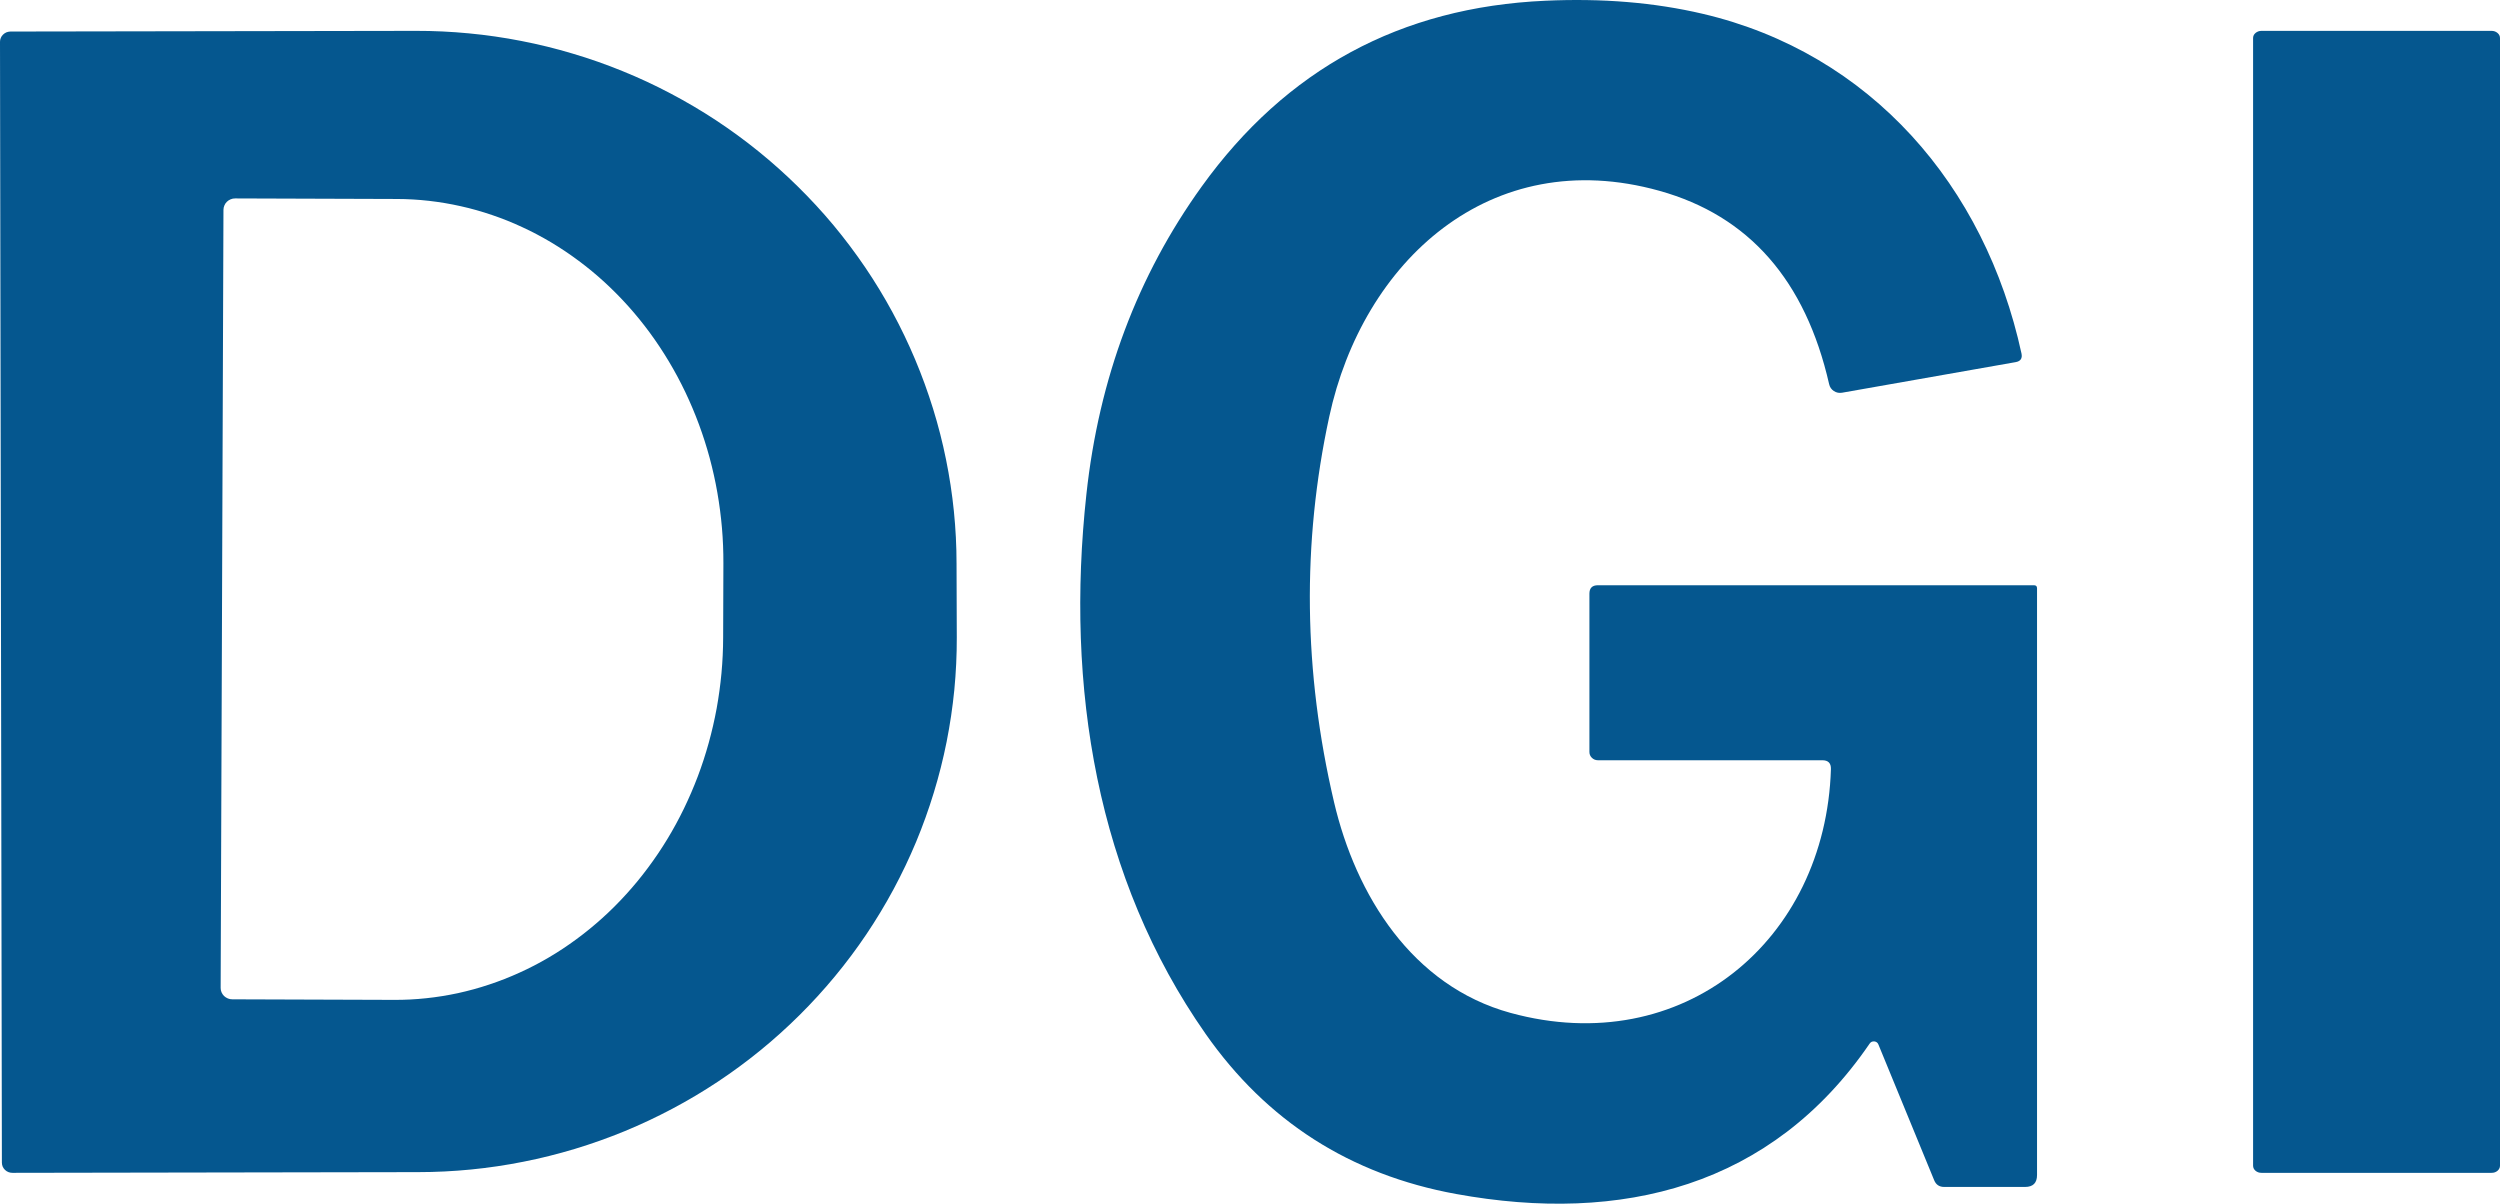
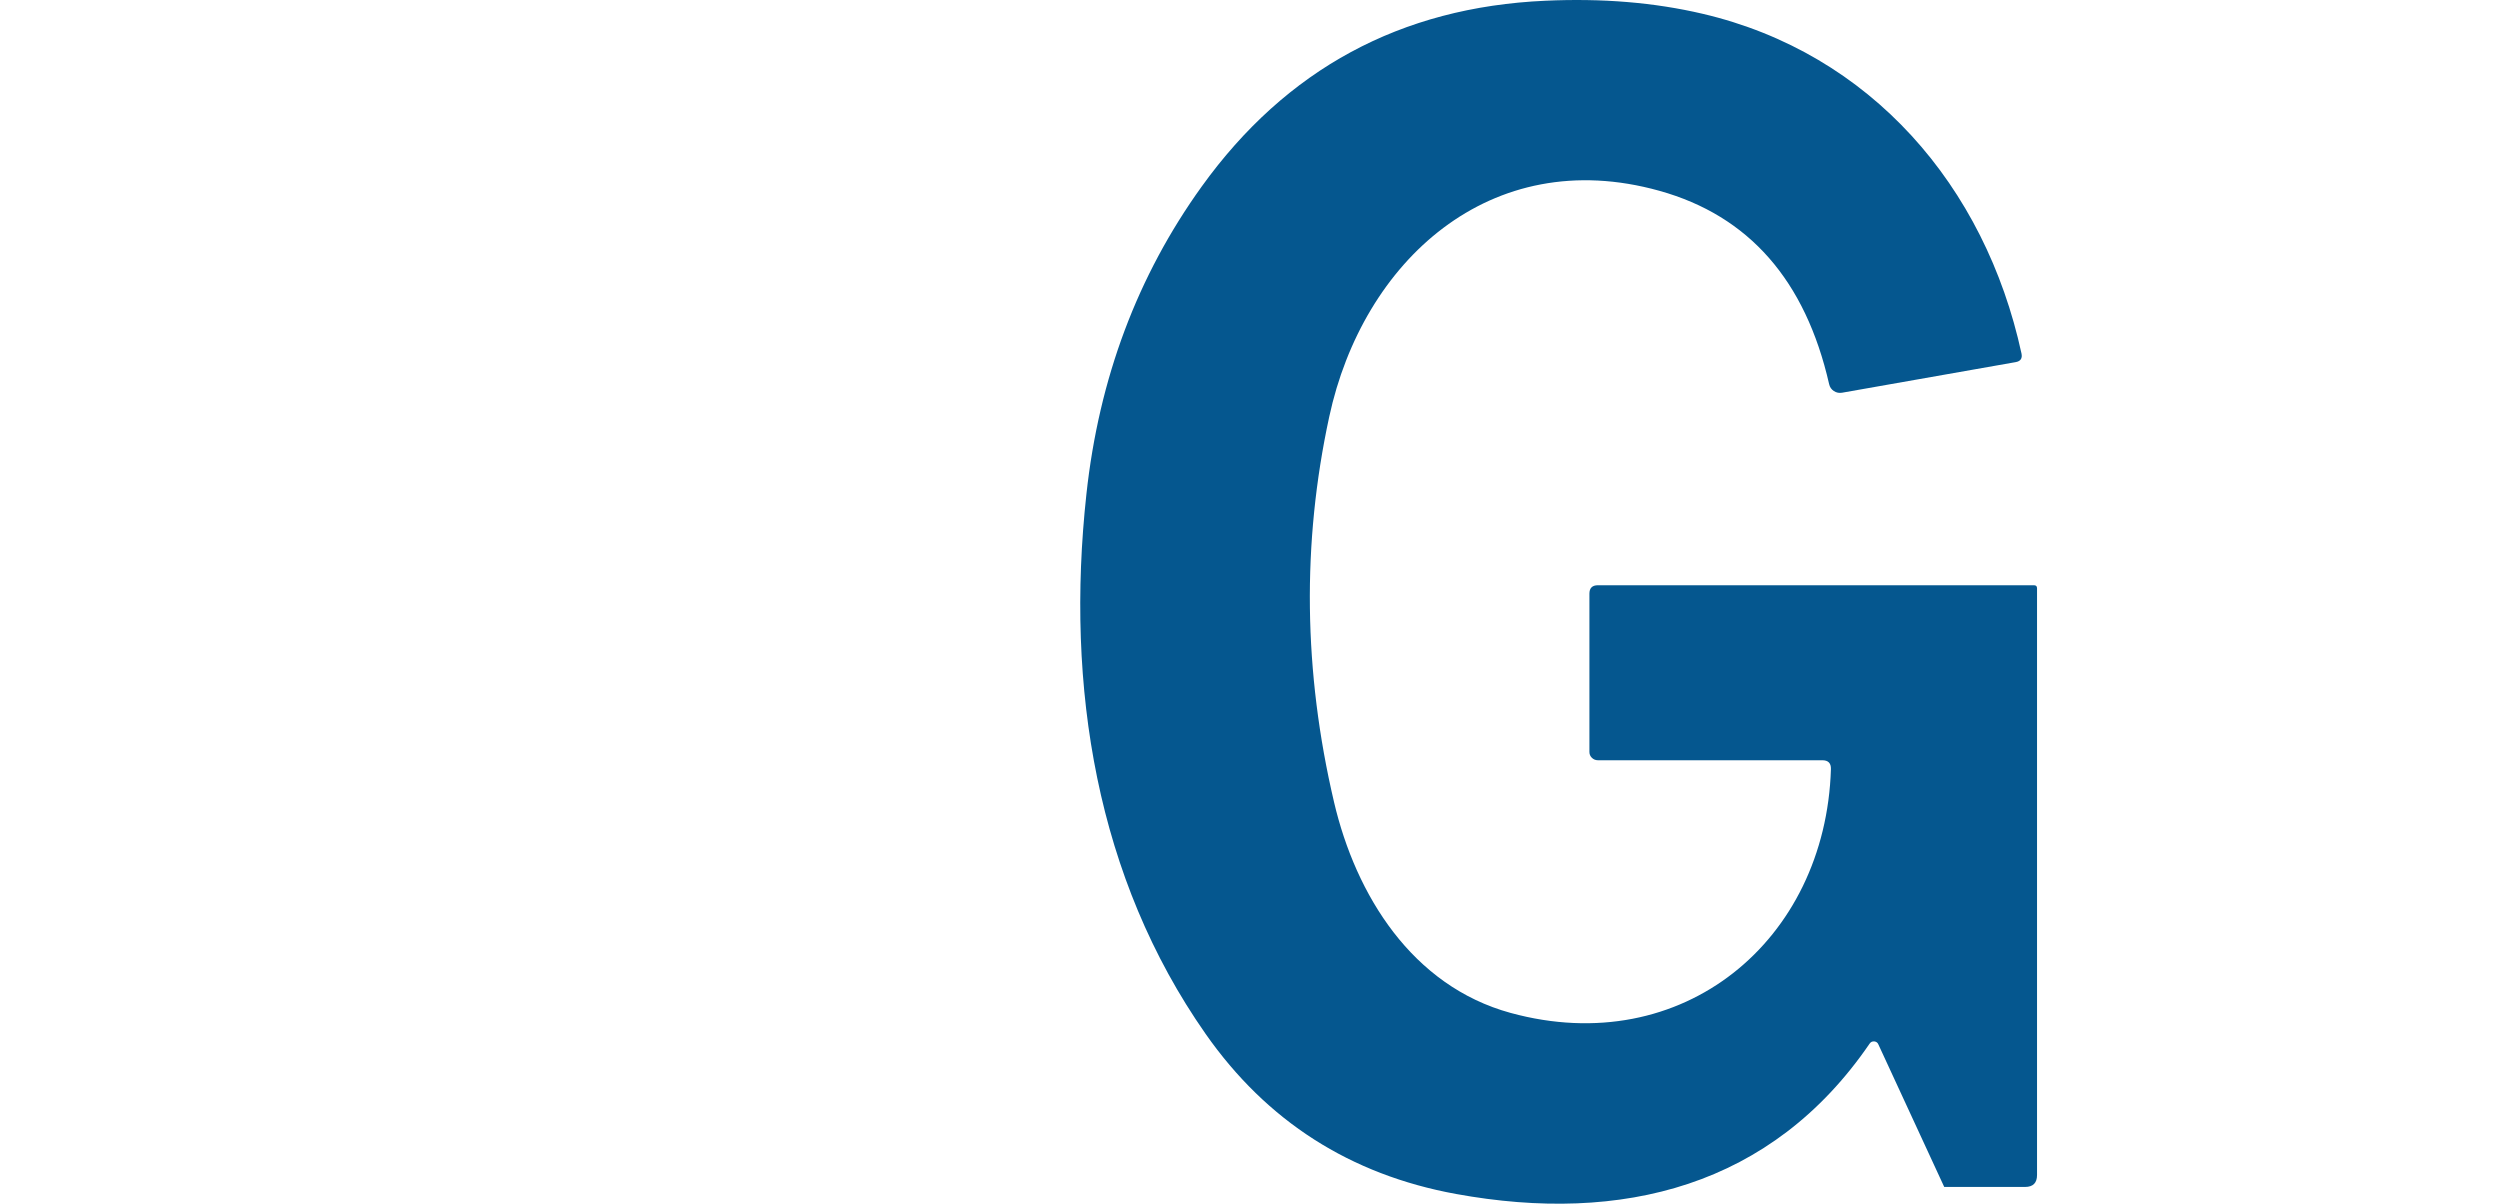
<svg xmlns="http://www.w3.org/2000/svg" width="81" height="39" viewBox="0 0 81 39" fill="none">
-   <path d="M59.042 24.632H51.772C51.696 24.632 51.63 24.605 51.576 24.552C51.522 24.499 51.496 24.434 51.497 24.36V19.235C51.497 19.053 51.589 18.962 51.772 18.962H65.9C65.966 18.962 66 18.994 66 19.058V38.07C66 38.328 65.871 38.457 65.612 38.457H62.993C62.834 38.457 62.726 38.385 62.667 38.239L60.86 33.841C60.836 33.782 60.792 33.749 60.729 33.742C60.665 33.736 60.614 33.758 60.578 33.81C57.407 38.45 52.547 39.664 47.176 38.685C43.746 38.058 41.042 36.327 39.06 33.495C35.532 28.454 34.517 22.27 35.2 16.008C35.607 12.259 36.853 8.937 38.935 6.044C41.672 2.241 45.382 0.234 50.067 0.024C51.904 -0.061 53.603 0.08 55.163 0.446C60.613 1.722 64.319 6.028 65.496 11.452C65.53 11.611 65.467 11.705 65.307 11.733L59.683 12.724C59.586 12.74 59.497 12.723 59.416 12.669C59.335 12.615 59.285 12.541 59.264 12.447C58.496 9.079 56.663 6.991 53.764 6.182C48.276 4.649 44.148 8.483 43.067 13.504C42.181 17.601 42.232 21.761 43.222 25.985C43.928 29 45.749 31.943 48.942 32.818C54.516 34.344 59.152 30.476 59.322 24.917C59.327 24.727 59.234 24.632 59.042 24.632Z" fill="#05578F" />
-   <path d="M0 1.355C0 1.312 0.008 1.27 0.025 1.229C0.042 1.188 0.066 1.153 0.098 1.122C0.13 1.091 0.165 1.066 0.207 1.048C0.248 1.032 0.291 1.024 0.336 1.022L13.479 1C14.052 0.999 14.623 1.026 15.194 1.081C15.763 1.135 16.329 1.217 16.89 1.327C17.452 1.436 18.008 1.573 18.555 1.737C19.104 1.899 19.643 2.089 20.172 2.305C20.702 2.52 21.219 2.761 21.725 3.028C22.229 3.294 22.721 3.583 23.198 3.897C23.674 4.212 24.134 4.547 24.577 4.906C25.02 5.265 25.445 5.644 25.85 6.044C26.256 6.443 26.641 6.861 27.006 7.298C27.369 7.735 27.711 8.19 28.03 8.659C28.349 9.13 28.644 9.614 28.914 10.113C29.185 10.613 29.43 11.123 29.65 11.646C29.87 12.169 30.063 12.7 30.231 13.242C30.399 13.785 30.539 14.332 30.651 14.887C30.764 15.443 30.849 16.001 30.906 16.565C30.963 17.129 30.992 17.694 30.992 18.261L31 20.659C31.001 21.225 30.974 21.79 30.92 22.353C30.864 22.916 30.781 23.477 30.671 24.032C30.56 24.588 30.422 25.137 30.256 25.679C30.091 26.221 29.899 26.754 29.682 27.277C29.463 27.801 29.219 28.313 28.951 28.812C28.682 29.312 28.388 29.798 28.072 30.269C27.754 30.741 27.415 31.195 27.051 31.634C26.689 32.072 26.305 32.492 25.901 32.893C25.497 33.294 25.075 33.674 24.633 34.034C24.19 34.395 23.732 34.732 23.256 35.048C22.781 35.363 22.29 35.655 21.786 35.922C21.281 36.19 20.765 36.433 20.237 36.651C19.708 36.868 19.169 37.06 18.623 37.225C18.075 37.39 17.52 37.529 16.959 37.64C16.397 37.752 15.832 37.836 15.262 37.892C14.692 37.948 14.121 37.977 13.548 37.977L0.404 38C0.36 38.001 0.315 37.992 0.273 37.976C0.231 37.96 0.194 37.935 0.161 37.904C0.13 37.873 0.104 37.837 0.086 37.796C0.07 37.755 0.061 37.712 0.061 37.668L0 1.355ZM7.24 6.799L7.149 32.008C7.149 32.057 7.158 32.104 7.177 32.149C7.197 32.195 7.224 32.235 7.259 32.27C7.295 32.304 7.336 32.33 7.383 32.35C7.428 32.369 7.477 32.378 7.528 32.378L12.765 32.396C13.113 32.398 13.46 32.38 13.806 32.343C14.153 32.307 14.497 32.251 14.838 32.178C15.18 32.103 15.518 32.011 15.851 31.899C16.184 31.789 16.512 31.66 16.834 31.513C17.156 31.368 17.471 31.204 17.779 31.023C18.086 30.843 18.385 30.645 18.675 30.431C18.965 30.218 19.245 29.989 19.515 29.746C19.784 29.503 20.044 29.244 20.29 28.972C20.538 28.7 20.772 28.416 20.993 28.118C21.215 27.821 21.424 27.512 21.618 27.192C21.813 26.872 21.992 26.542 22.157 26.203C22.322 25.862 22.472 25.515 22.607 25.16C22.742 24.803 22.86 24.44 22.962 24.072C23.064 23.703 23.15 23.33 23.22 22.951C23.288 22.574 23.34 22.192 23.376 21.809C23.411 21.425 23.429 21.04 23.43 20.655L23.438 18.257C23.439 17.87 23.424 17.485 23.391 17.102C23.358 16.718 23.308 16.337 23.242 15.959C23.176 15.58 23.092 15.207 22.993 14.836C22.893 14.468 22.777 14.105 22.645 13.748C22.513 13.391 22.365 13.043 22.203 12.702C22.04 12.361 21.863 12.031 21.67 11.709C21.478 11.388 21.272 11.078 21.053 10.779C20.833 10.48 20.601 10.194 20.356 9.921C20.111 9.648 19.854 9.388 19.586 9.142C19.318 8.896 19.04 8.667 18.751 8.452C18.462 8.236 18.165 8.037 17.859 7.854C17.552 7.672 17.24 7.505 16.918 7.358C16.598 7.208 16.27 7.078 15.938 6.965C15.605 6.852 15.269 6.756 14.928 6.681C14.588 6.604 14.243 6.547 13.897 6.507C13.552 6.468 13.205 6.448 12.857 6.447L7.619 6.429C7.568 6.429 7.52 6.437 7.474 6.457C7.427 6.476 7.387 6.502 7.351 6.537C7.315 6.571 7.289 6.611 7.27 6.657C7.251 6.702 7.24 6.749 7.24 6.799Z" fill="#05578F" />
-   <path d="M73.271 1H80.727C80.803 1 80.867 1.024 80.92 1.069C80.972 1.113 81 1.168 81 1.233V37.768C81 37.832 80.972 37.887 80.92 37.933C80.867 37.978 80.803 38 80.727 38H73.271C73.197 38 73.133 37.978 73.079 37.933C73.026 37.887 73 37.832 73 37.768V1.233C73 1.168 73.026 1.113 73.079 1.069C73.133 1.024 73.197 1 73.271 1Z" fill="#05578F" />
+   <path d="M59.042 24.632H51.772C51.696 24.632 51.63 24.605 51.576 24.552C51.522 24.499 51.496 24.434 51.497 24.36V19.235C51.497 19.053 51.589 18.962 51.772 18.962H65.9C65.966 18.962 66 18.994 66 19.058V38.07C66 38.328 65.871 38.457 65.612 38.457H62.993L60.86 33.841C60.836 33.782 60.792 33.749 60.729 33.742C60.665 33.736 60.614 33.758 60.578 33.81C57.407 38.45 52.547 39.664 47.176 38.685C43.746 38.058 41.042 36.327 39.06 33.495C35.532 28.454 34.517 22.27 35.2 16.008C35.607 12.259 36.853 8.937 38.935 6.044C41.672 2.241 45.382 0.234 50.067 0.024C51.904 -0.061 53.603 0.08 55.163 0.446C60.613 1.722 64.319 6.028 65.496 11.452C65.53 11.611 65.467 11.705 65.307 11.733L59.683 12.724C59.586 12.74 59.497 12.723 59.416 12.669C59.335 12.615 59.285 12.541 59.264 12.447C58.496 9.079 56.663 6.991 53.764 6.182C48.276 4.649 44.148 8.483 43.067 13.504C42.181 17.601 42.232 21.761 43.222 25.985C43.928 29 45.749 31.943 48.942 32.818C54.516 34.344 59.152 30.476 59.322 24.917C59.327 24.727 59.234 24.632 59.042 24.632Z" fill="#05578F" />
</svg>